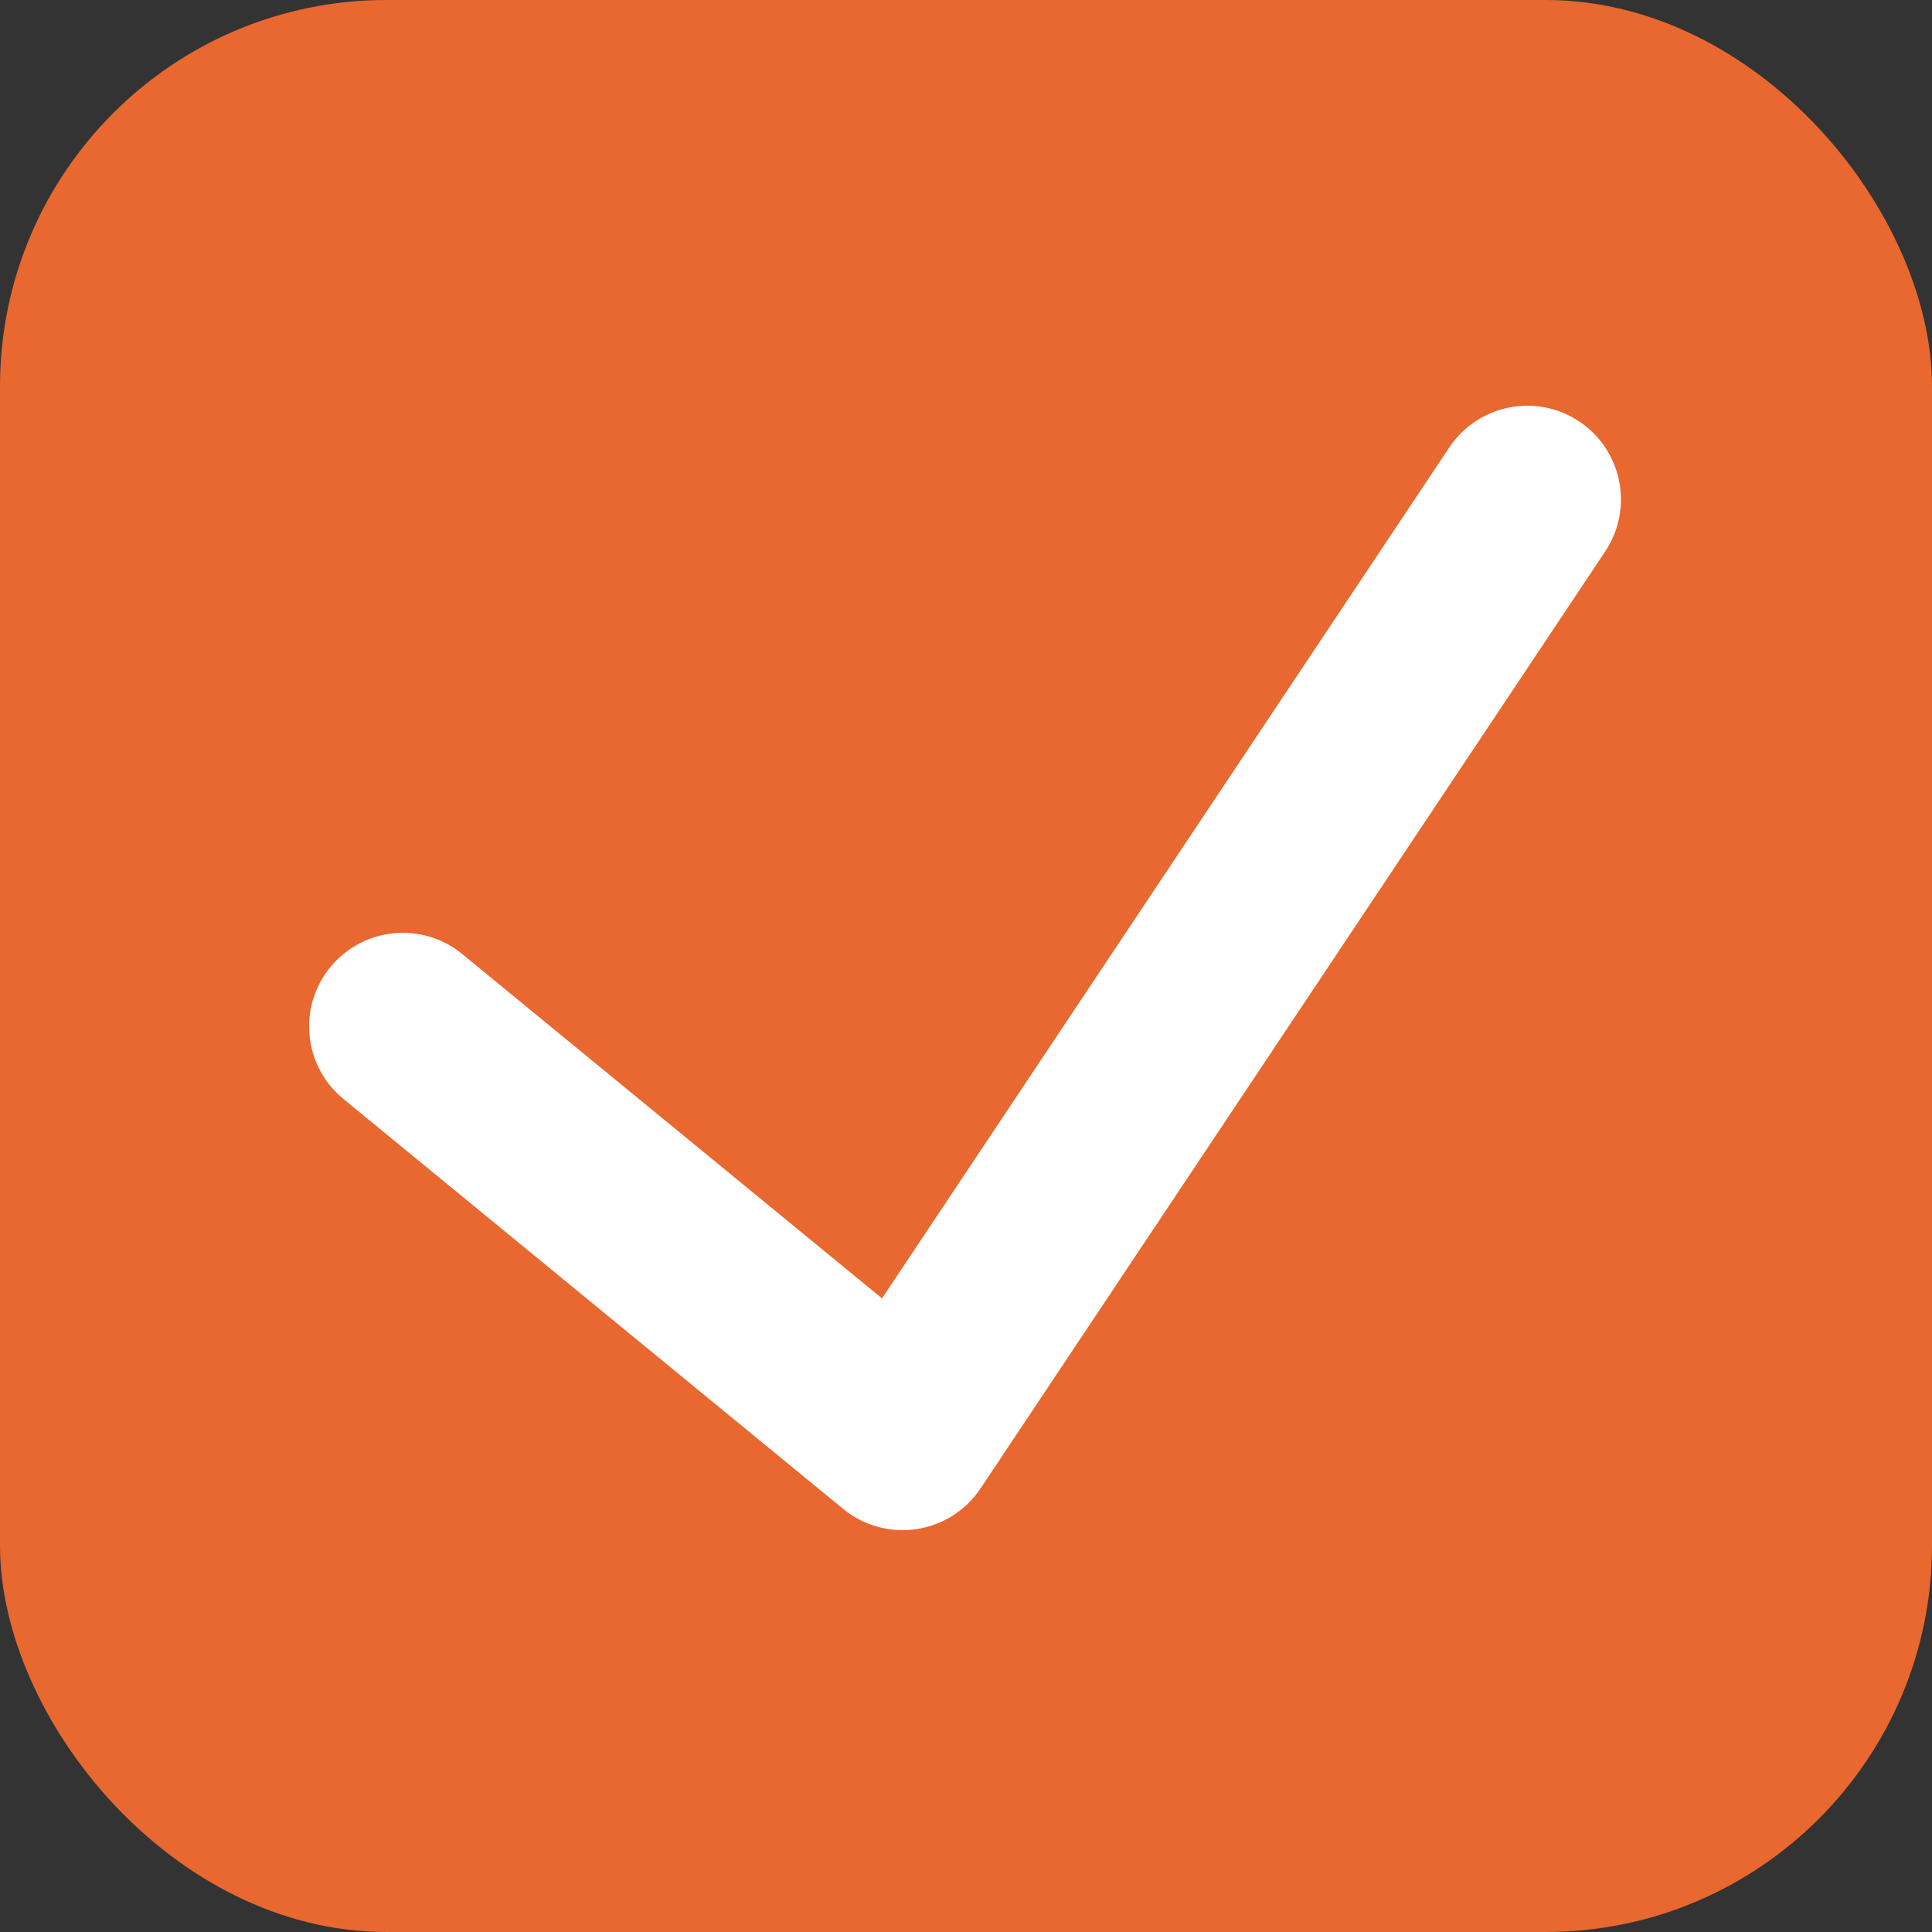
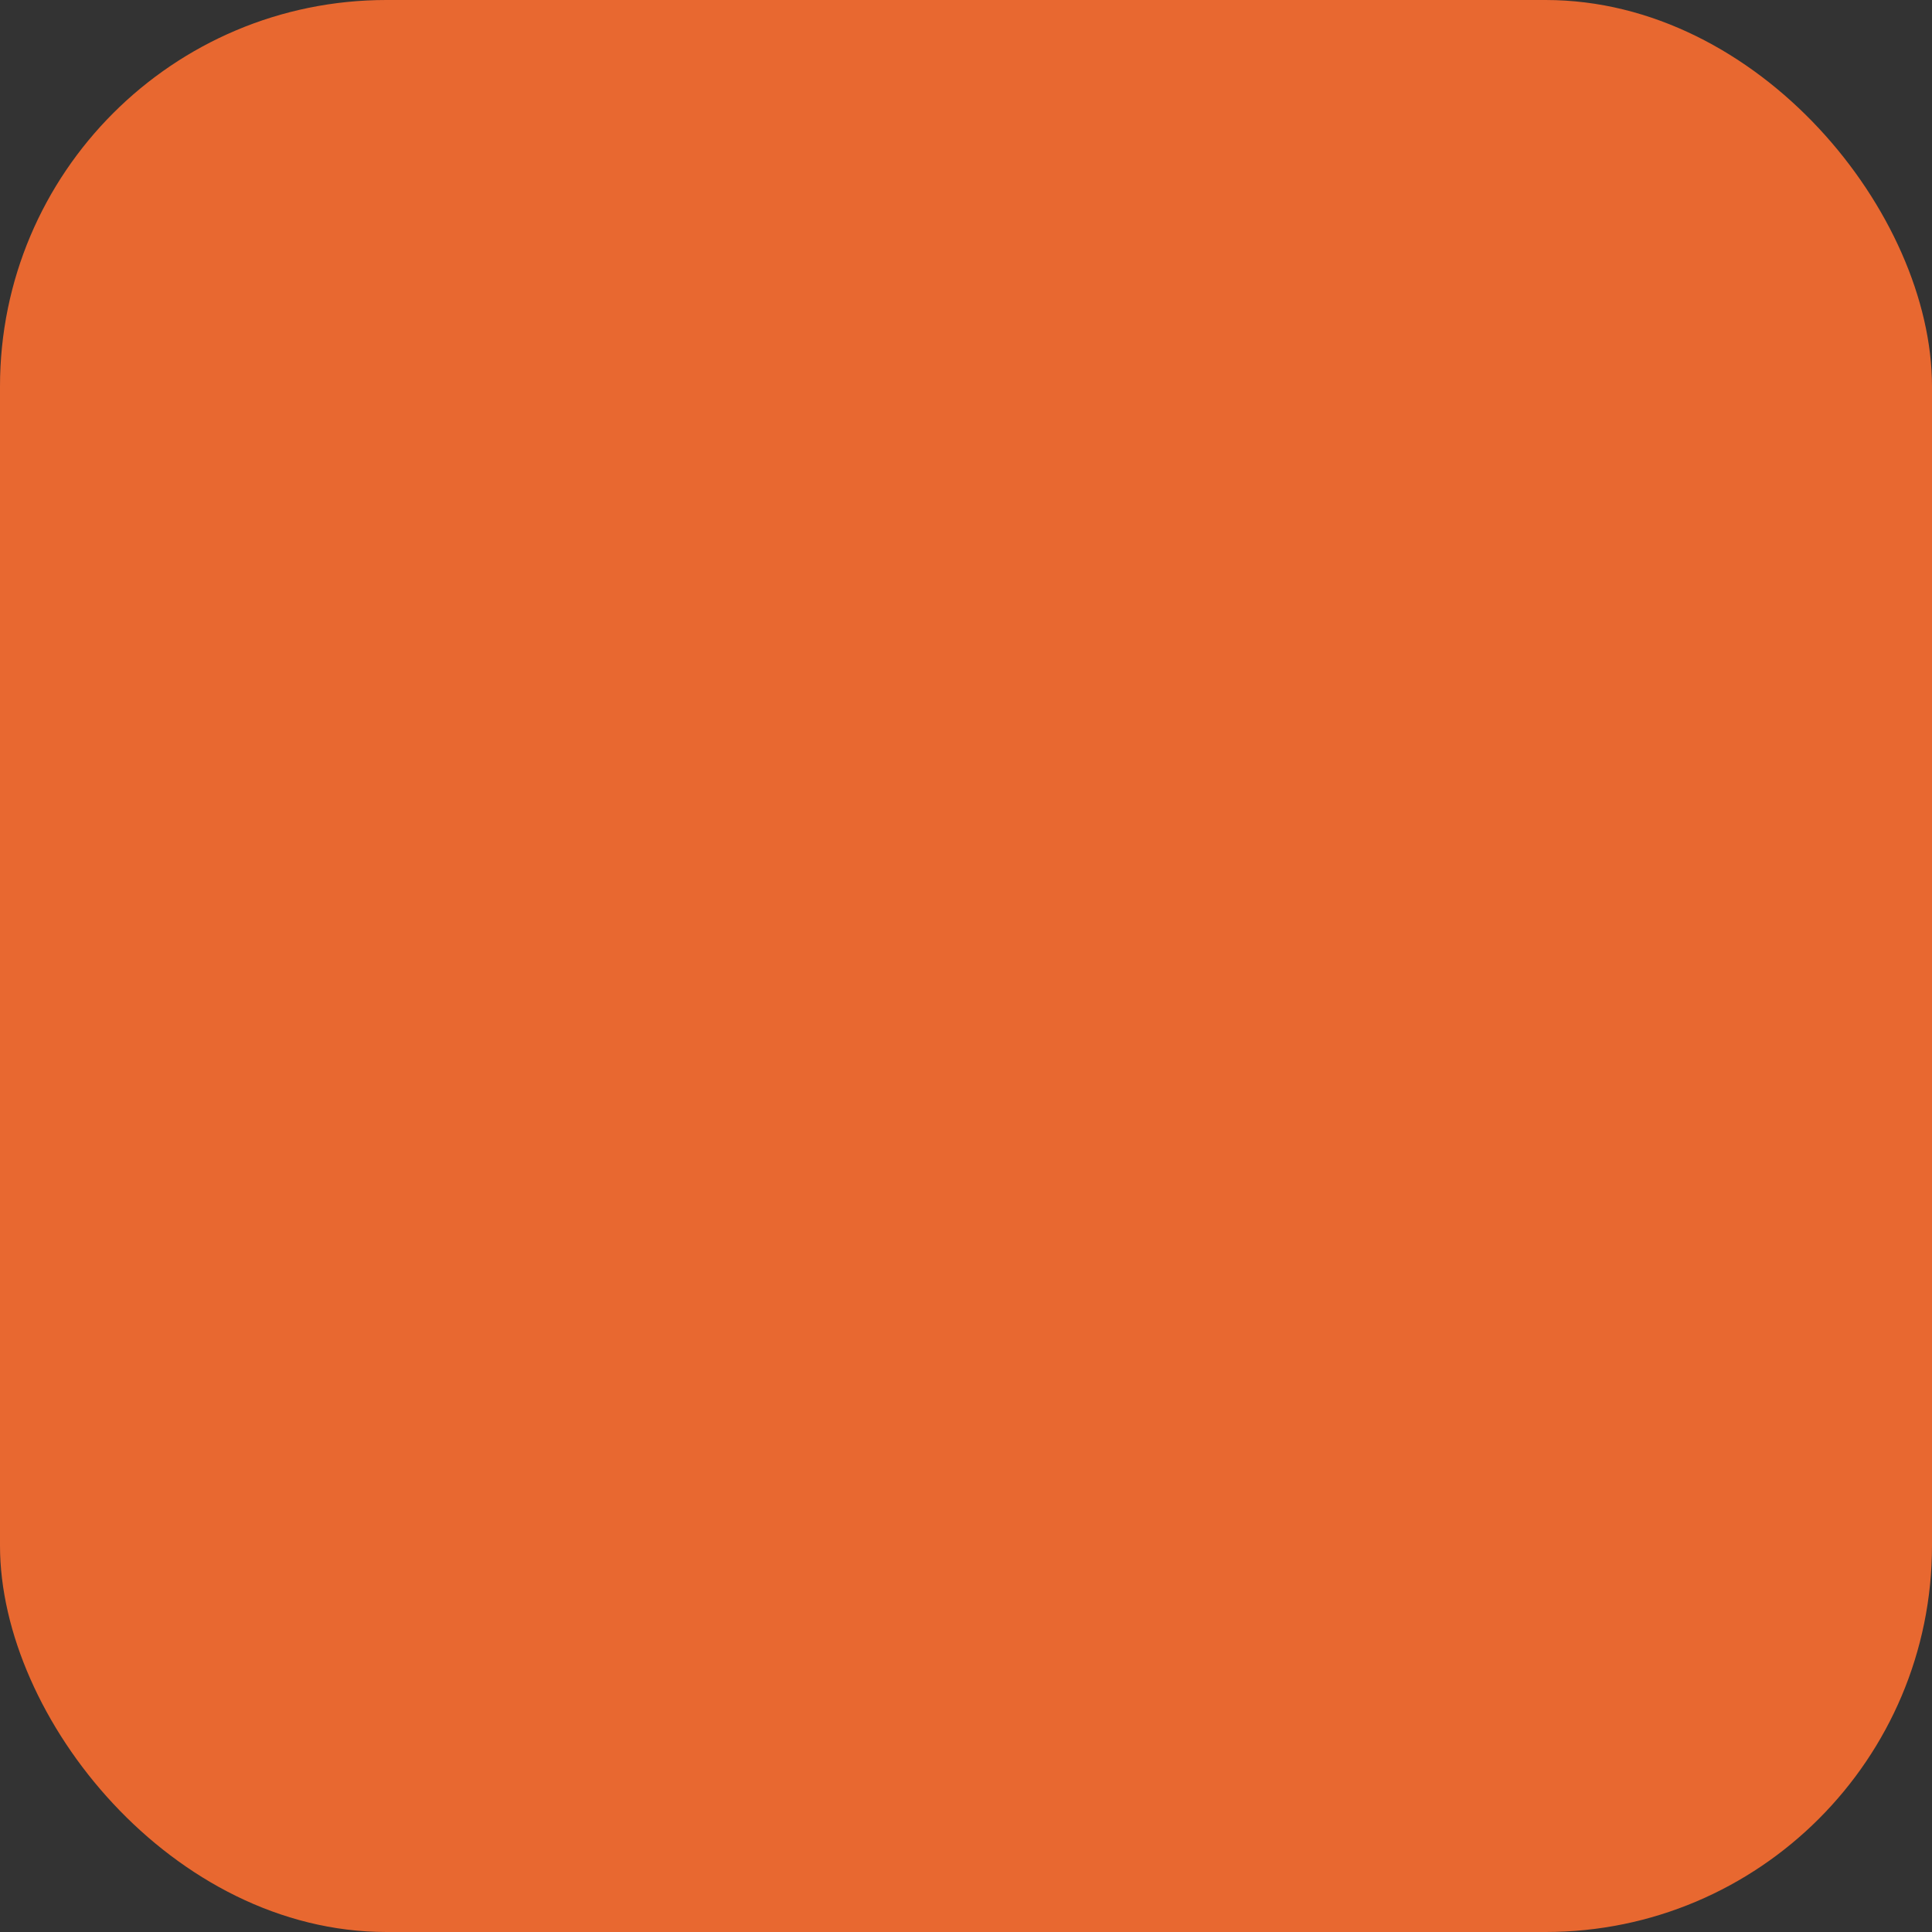
<svg xmlns="http://www.w3.org/2000/svg" width="100" height="100" viewBox="0 0 100 100" fill="none">
  <rect x="0" y="0" width="100" height="100" fill="#333333" stroke="none" />
  <rect width="100" height="100" rx="20" fill="#E86830" />
-   <path d="M81.74 21.815C83.969 23.301 84.571 26.312 83.086 28.541L50.752 77.041C49.992 78.181 48.786 78.946 47.431 79.148C46.077 79.349 44.7 78.969 43.641 78.1L17.774 56.881C15.703 55.183 15.402 52.127 17.1 50.056C18.799 47.985 21.855 47.683 23.926 49.382L45.652 67.204L75.014 23.16C76.501 20.931 79.512 20.329 81.74 21.815Z" fill="white" />
</svg>